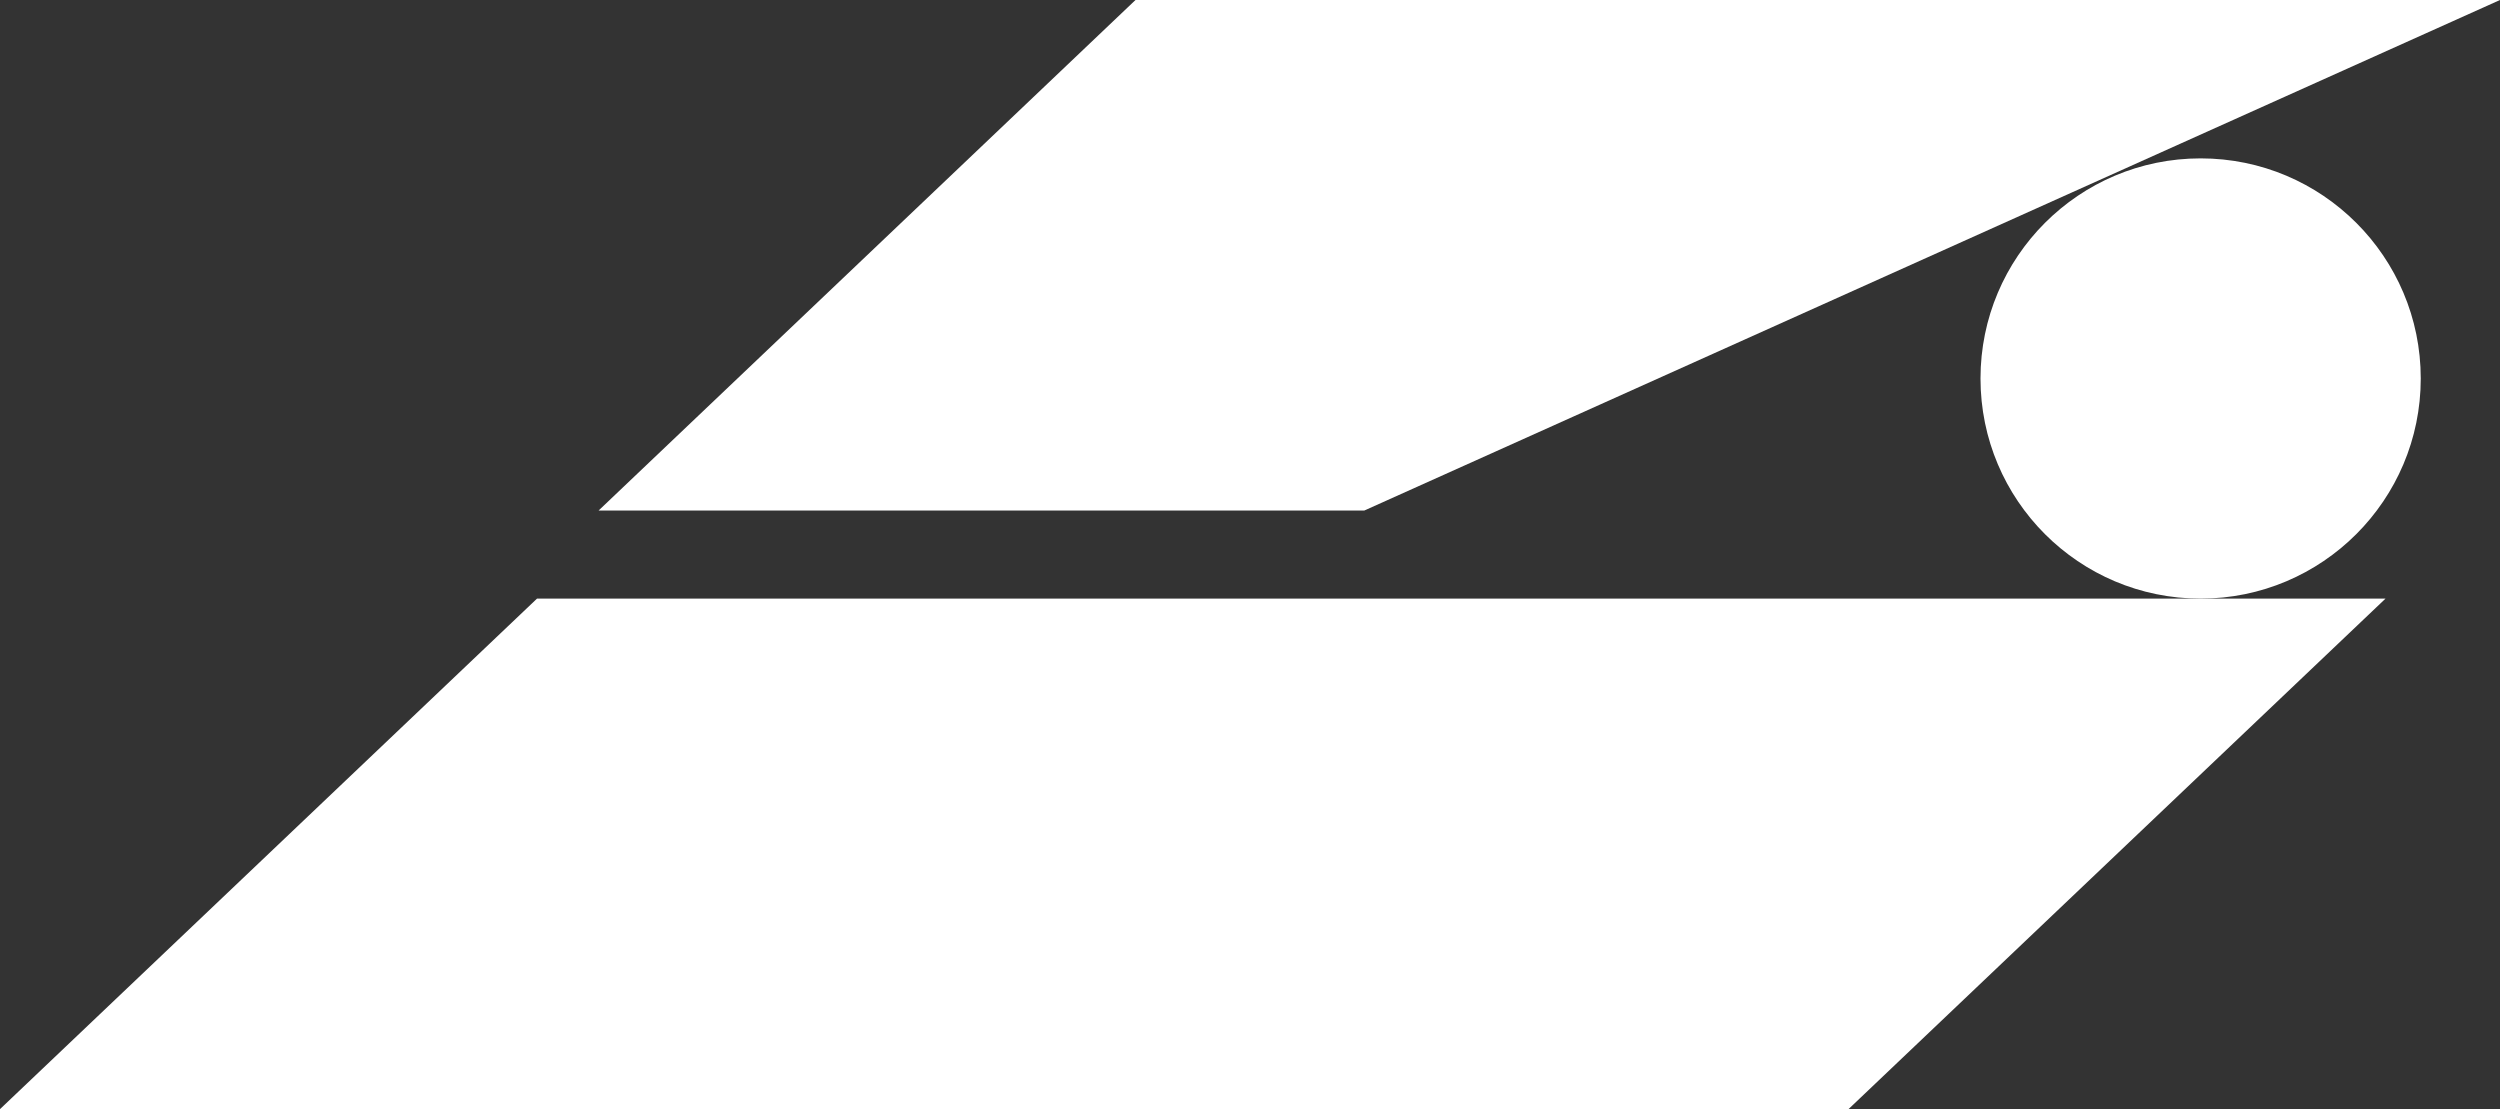
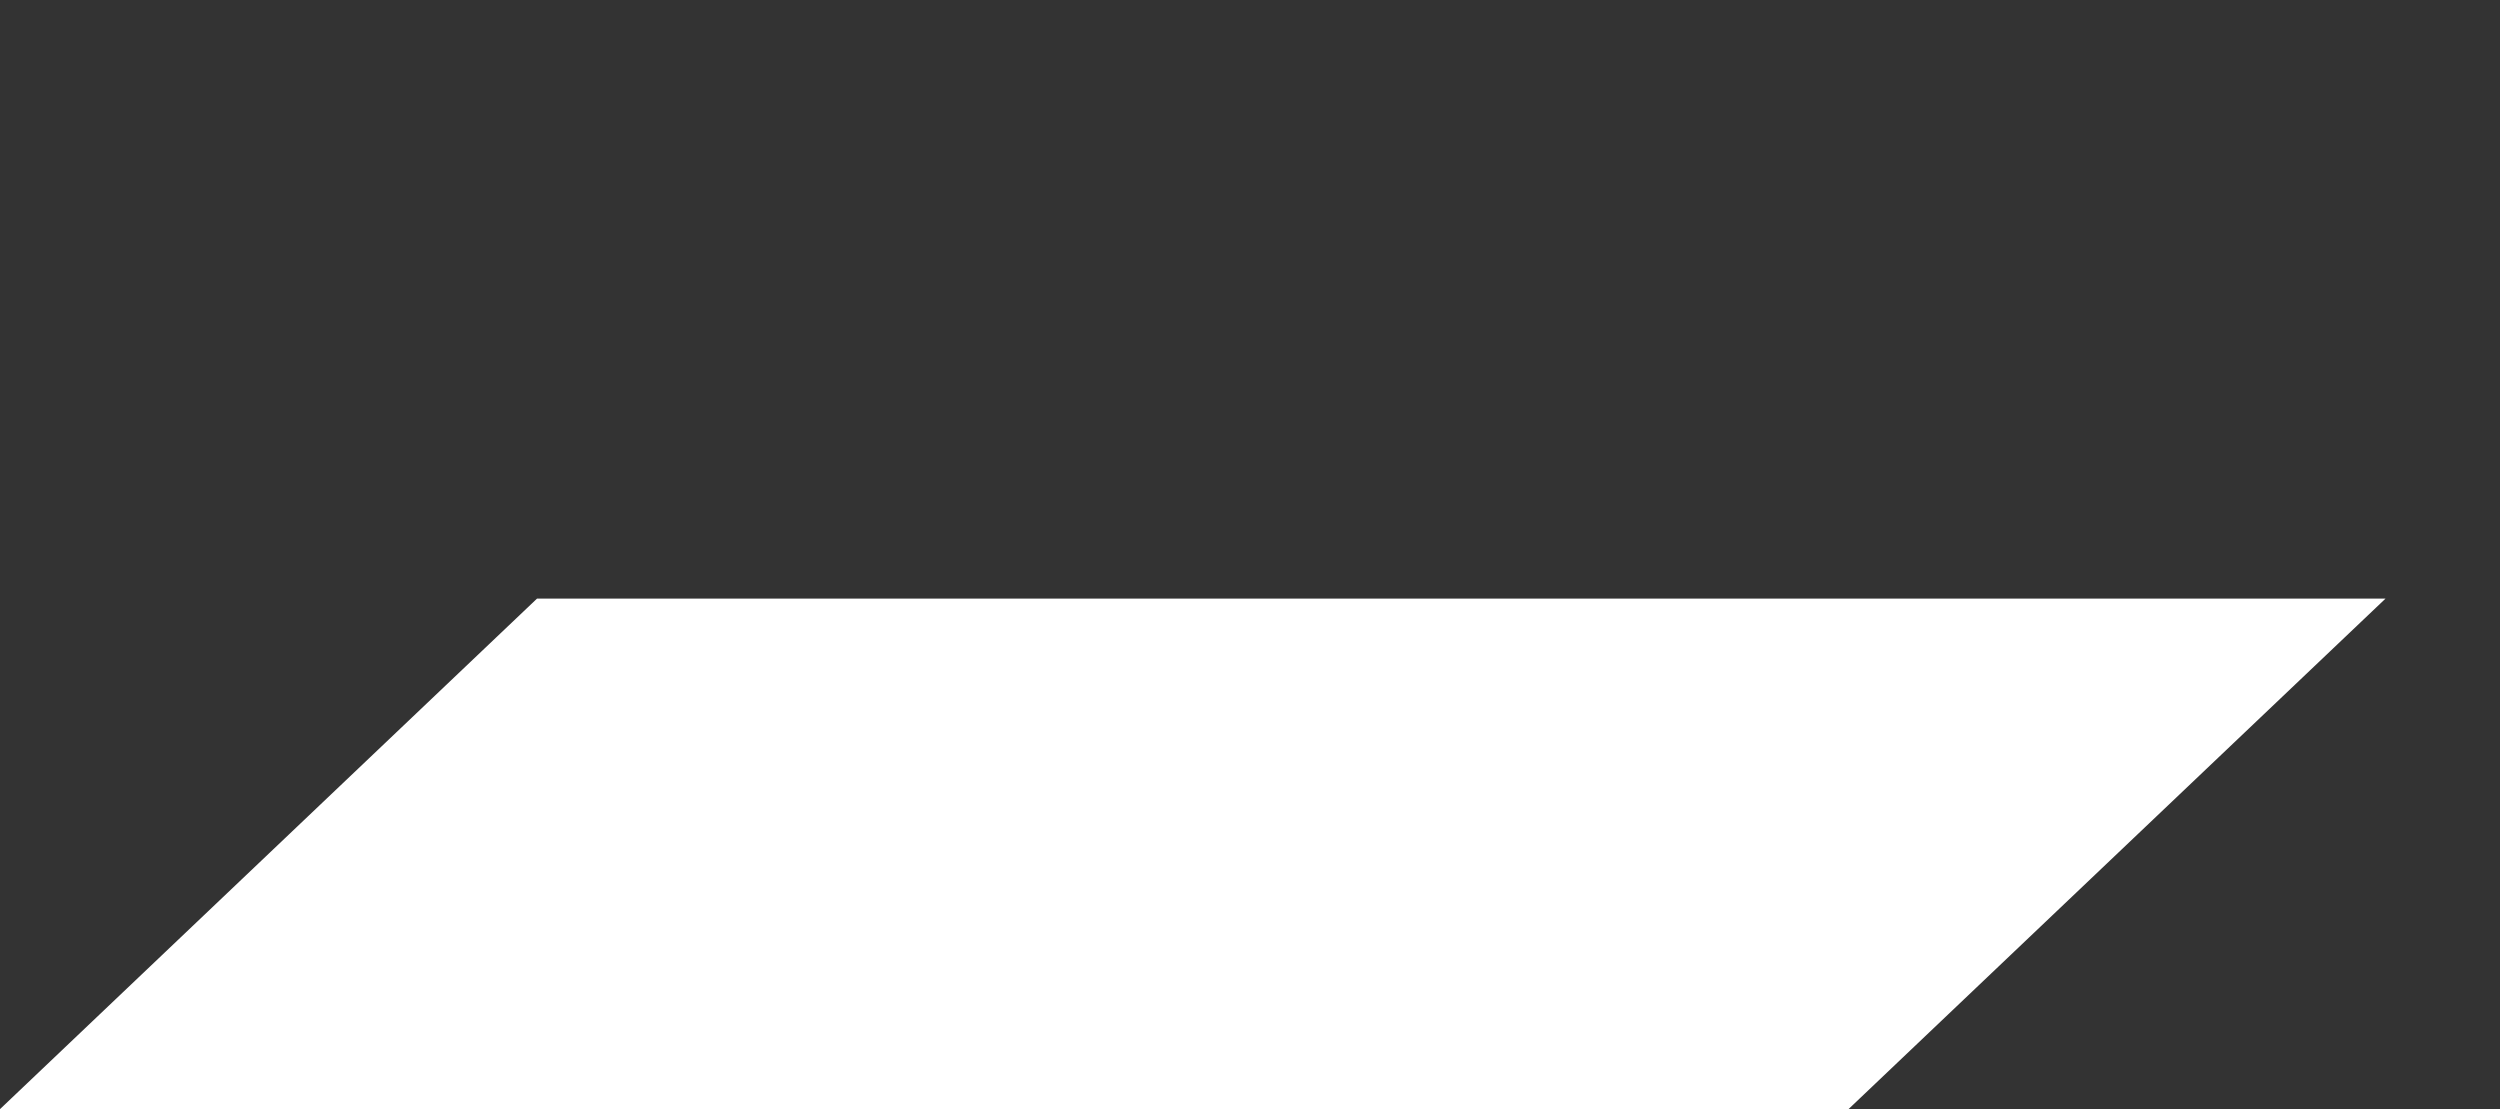
<svg xmlns="http://www.w3.org/2000/svg" id="_レイヤー_2" viewBox="0 0 197.16 87.47">
  <rect x="0" y="0" width="197.16" height="87.47" fill="#333333" stroke="none" />
  <defs>
    <style>.cls-1{fill:#fff;}</style>
  </defs>
  <g id="_レイヤー_1-2">
    <g>
      <polygon class="cls-1" points="145.78 87.47 0 87.47 42.35 47.21 188.13 47.21 145.78 87.47" />
-       <polygon class="cls-1" points="107.6 40.26 47.21 40.26 89.55 0 197.16 0 107.6 40.26" />
-       <circle class="cls-1" cx="173.55" cy="29.85" r="17.36" />
    </g>
  </g>
</svg>